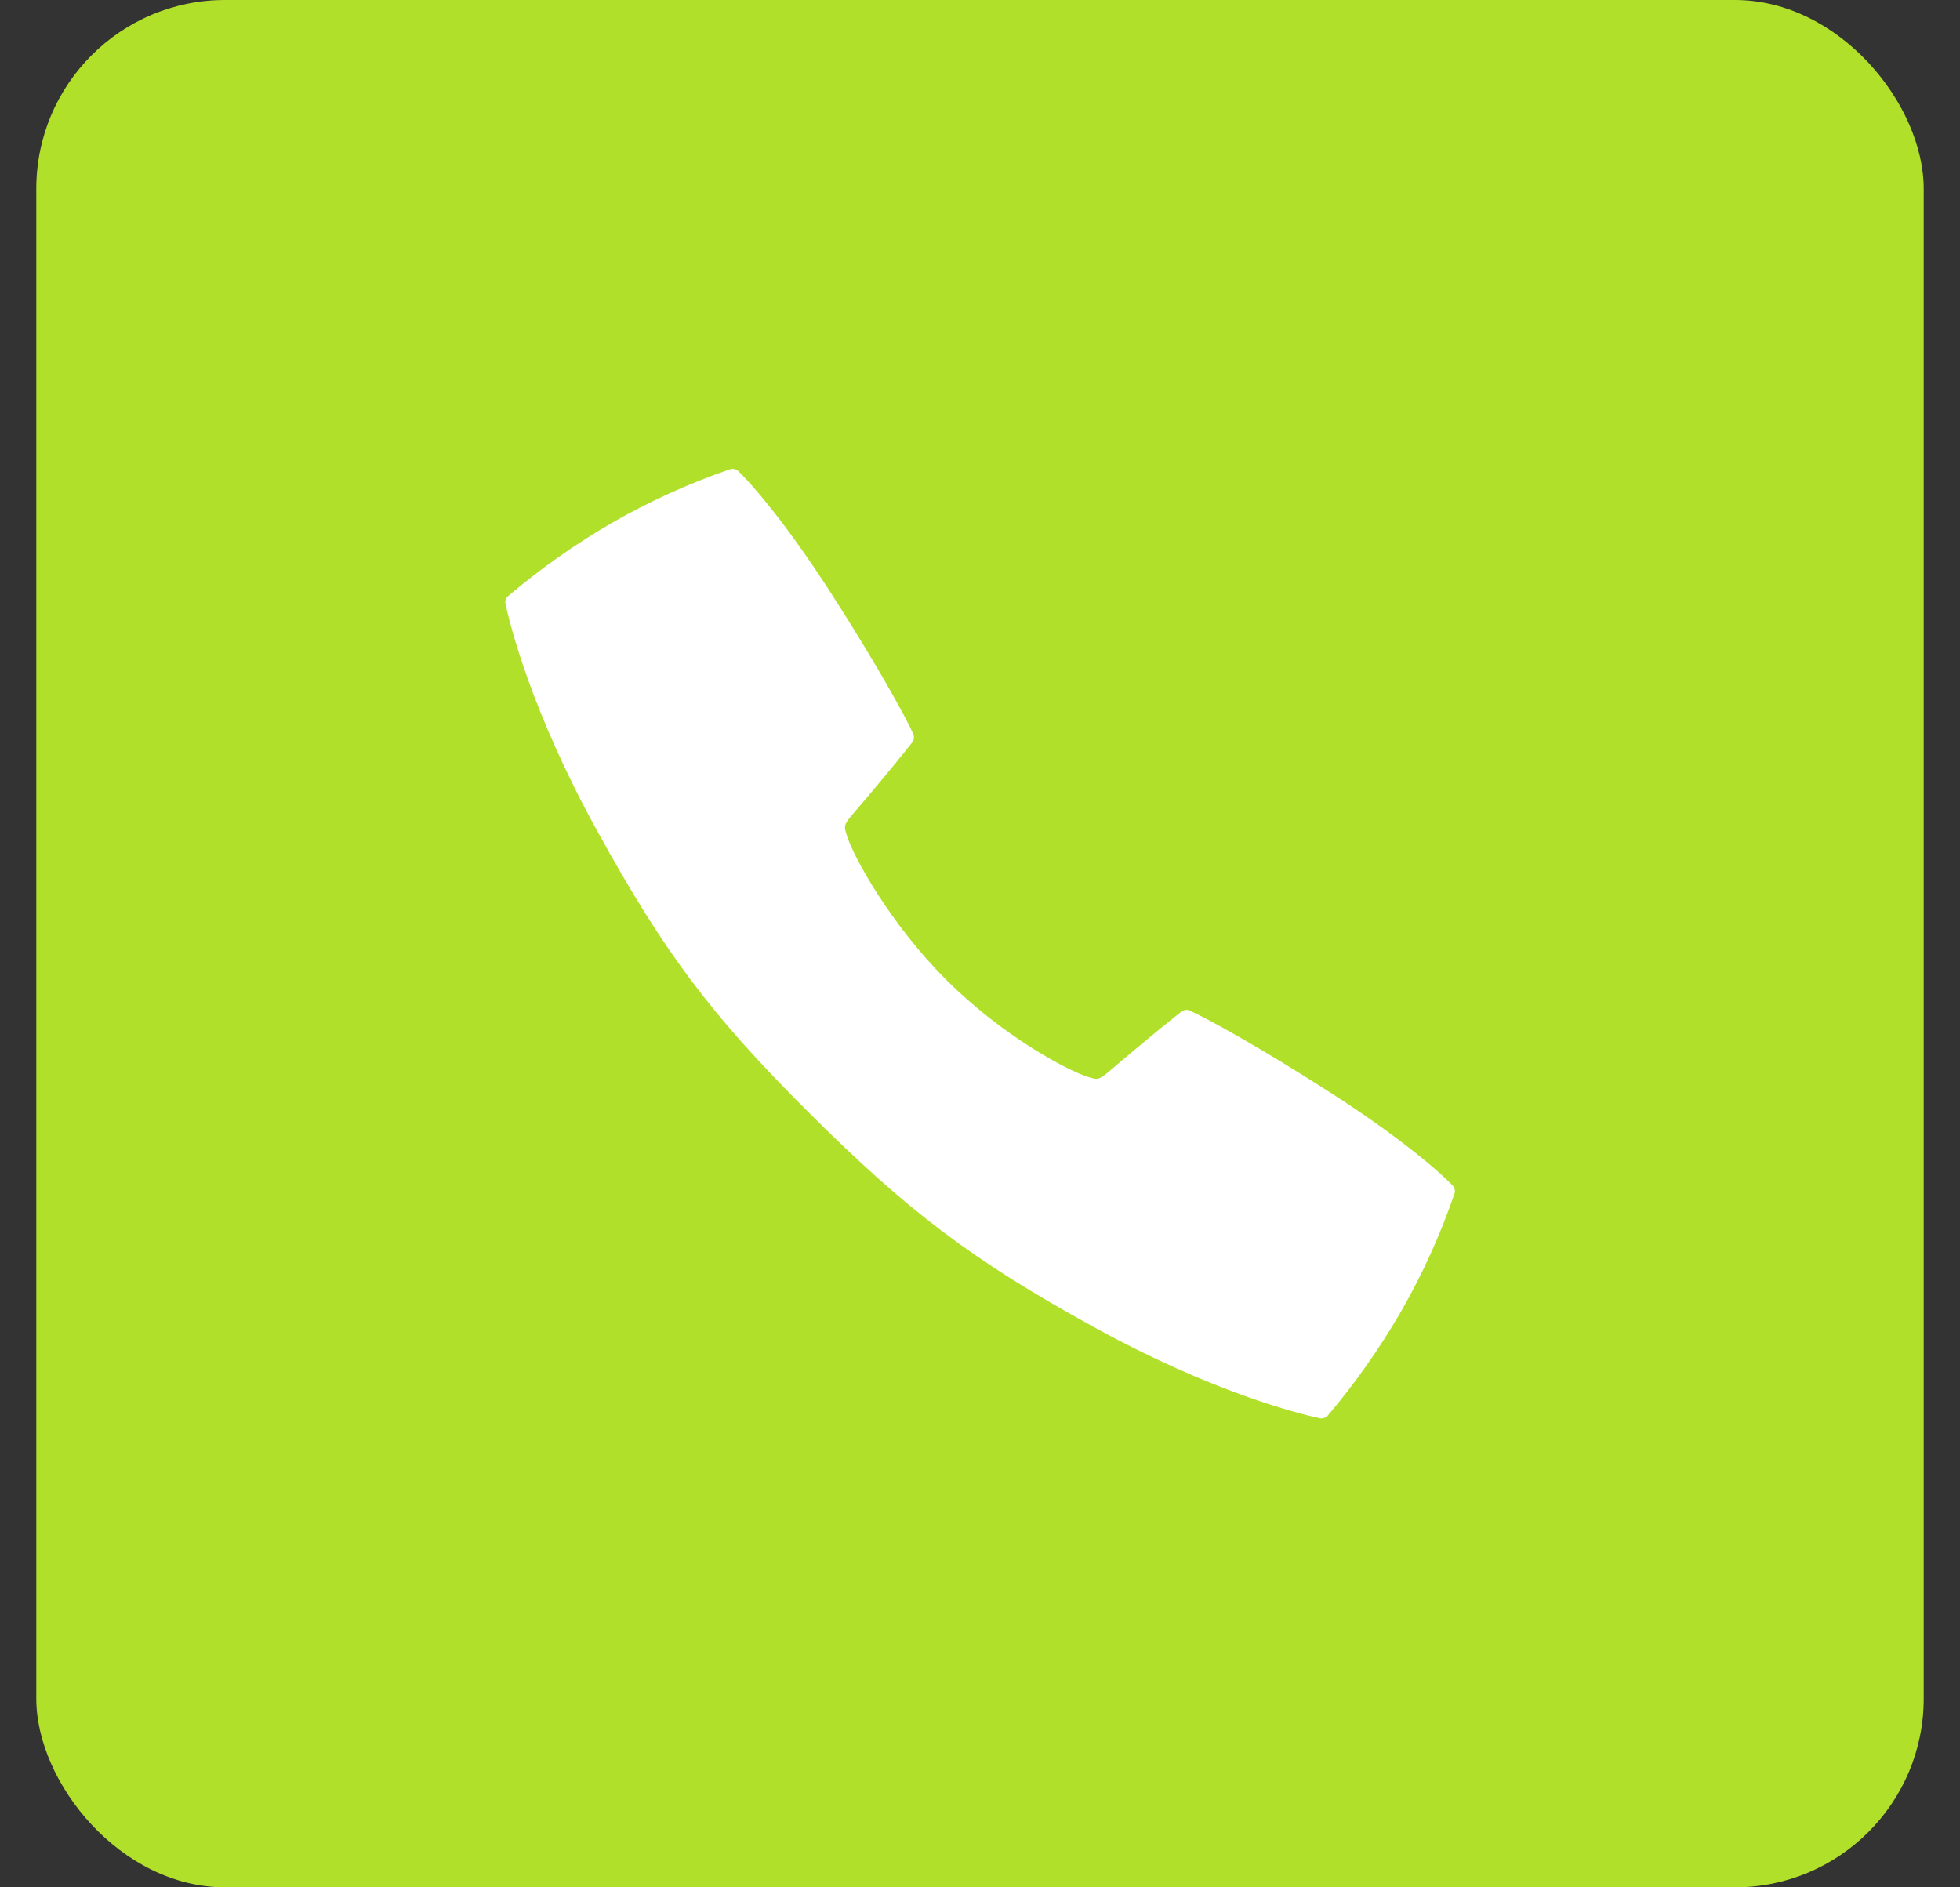
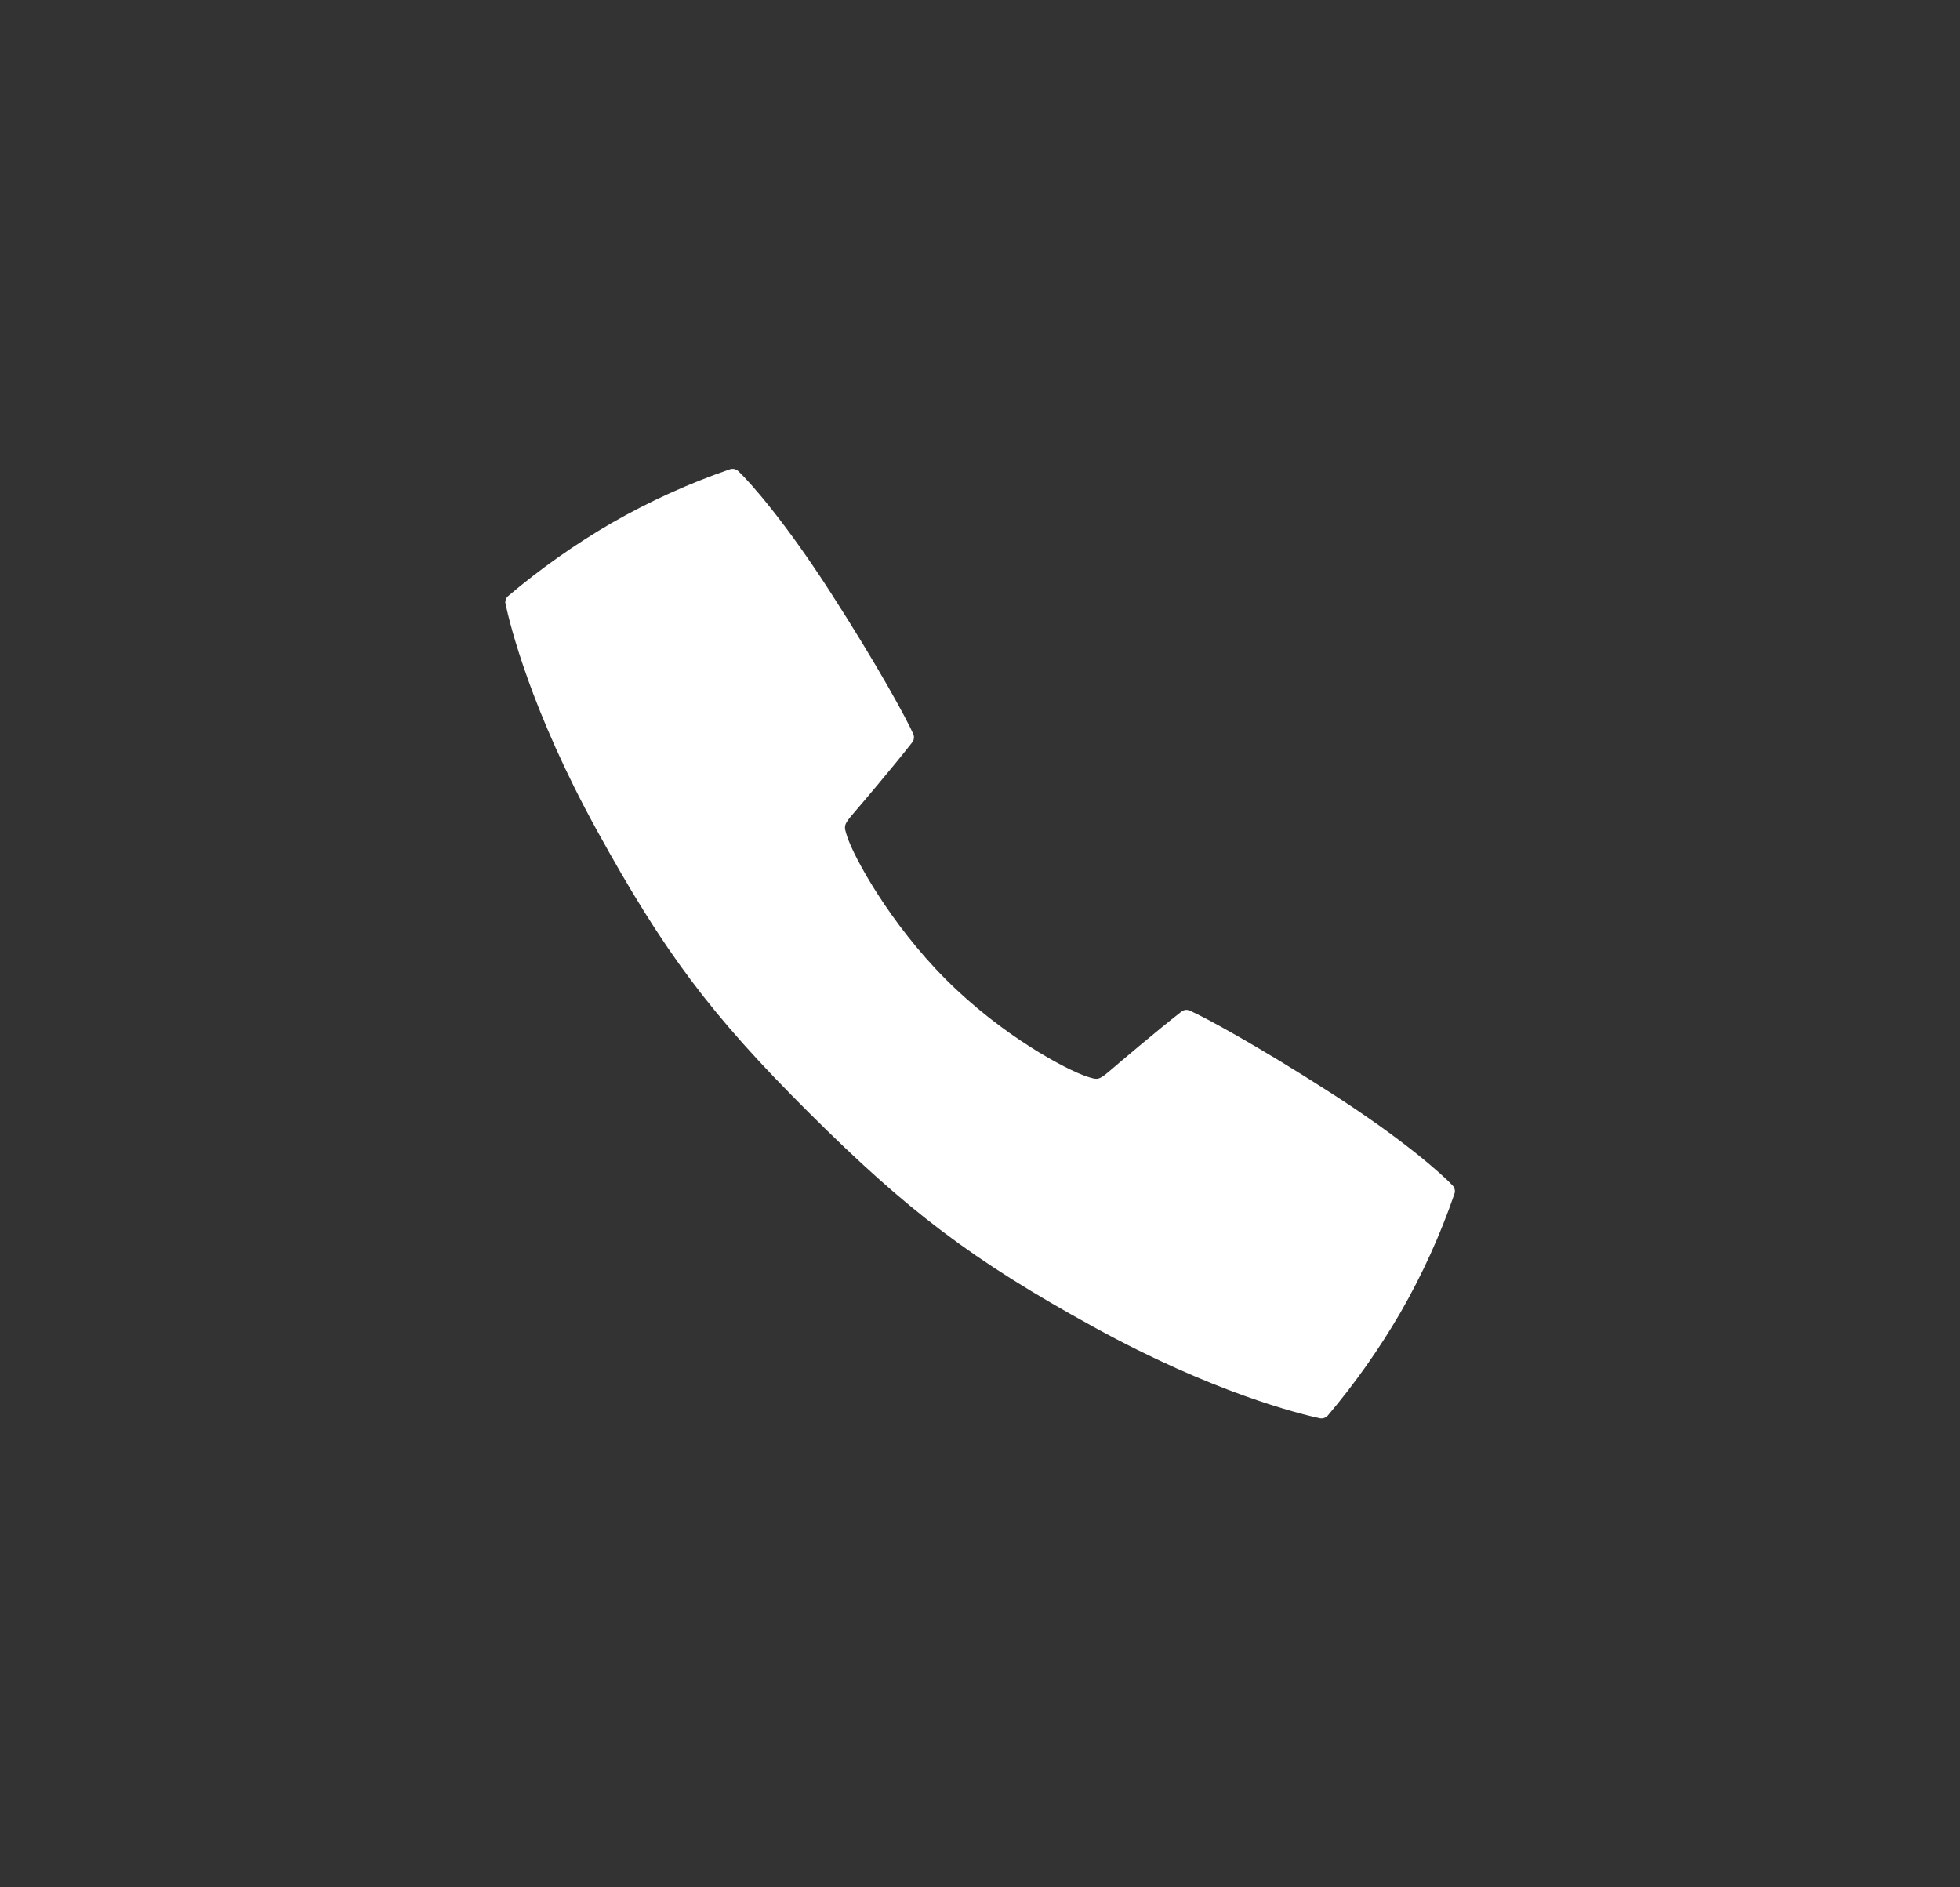
<svg xmlns="http://www.w3.org/2000/svg" width="27" height="26" viewBox="0 0 27 26" fill="none">
  <rect x="0" y="0" width="27" height="26" fill="#333333" stroke="none" />
-   <rect x="0.5" width="26" height="26" rx="2.6" fill="#B0E02A" />
  <g clip-path="url(#clip0_130_1097)">
    <path d="M20.011 16.332C19.859 16.17 19.321 15.69 18.331 15.055C17.335 14.414 16.6 14.015 16.389 13.922C16.37 13.914 16.35 13.911 16.33 13.913C16.31 13.916 16.291 13.924 16.275 13.936C15.935 14.201 15.363 14.687 15.333 14.714C15.135 14.883 15.135 14.883 14.973 14.831C14.688 14.737 13.802 14.267 13.031 13.494C12.259 12.721 11.765 11.813 11.672 11.529C11.618 11.366 11.618 11.366 11.788 11.168C11.815 11.138 12.302 10.566 12.566 10.227C12.579 10.211 12.587 10.192 12.589 10.171C12.592 10.151 12.589 10.131 12.581 10.112C12.488 9.901 12.088 9.166 11.447 8.17C10.811 7.181 10.332 6.643 10.17 6.49C10.155 6.476 10.136 6.467 10.116 6.462C10.096 6.458 10.075 6.459 10.056 6.465C9.489 6.66 8.941 6.909 8.421 7.208C7.919 7.5 7.443 7.836 7 8.211C6.985 8.224 6.973 8.241 6.967 8.261C6.96 8.28 6.959 8.3 6.964 8.32C7.025 8.605 7.316 9.792 8.221 11.436C9.145 13.115 9.785 13.975 11.141 15.326C12.498 16.678 13.385 17.357 15.065 18.28C16.709 19.185 17.897 19.477 18.181 19.538C18.201 19.542 18.221 19.541 18.241 19.534C18.26 19.528 18.277 19.516 18.291 19.501C18.666 19.058 19.001 18.582 19.293 18.08C19.592 17.56 19.841 17.013 20.036 16.445C20.043 16.426 20.044 16.405 20.039 16.386C20.035 16.366 20.025 16.347 20.011 16.332V16.332Z" fill="white" />
  </g>
  <defs>
    <clipPath id="clip0_130_1097">
      <rect width="14.95" height="14.95" fill="white" transform="translate(6.023 5.525)" />
    </clipPath>
  </defs>
</svg>